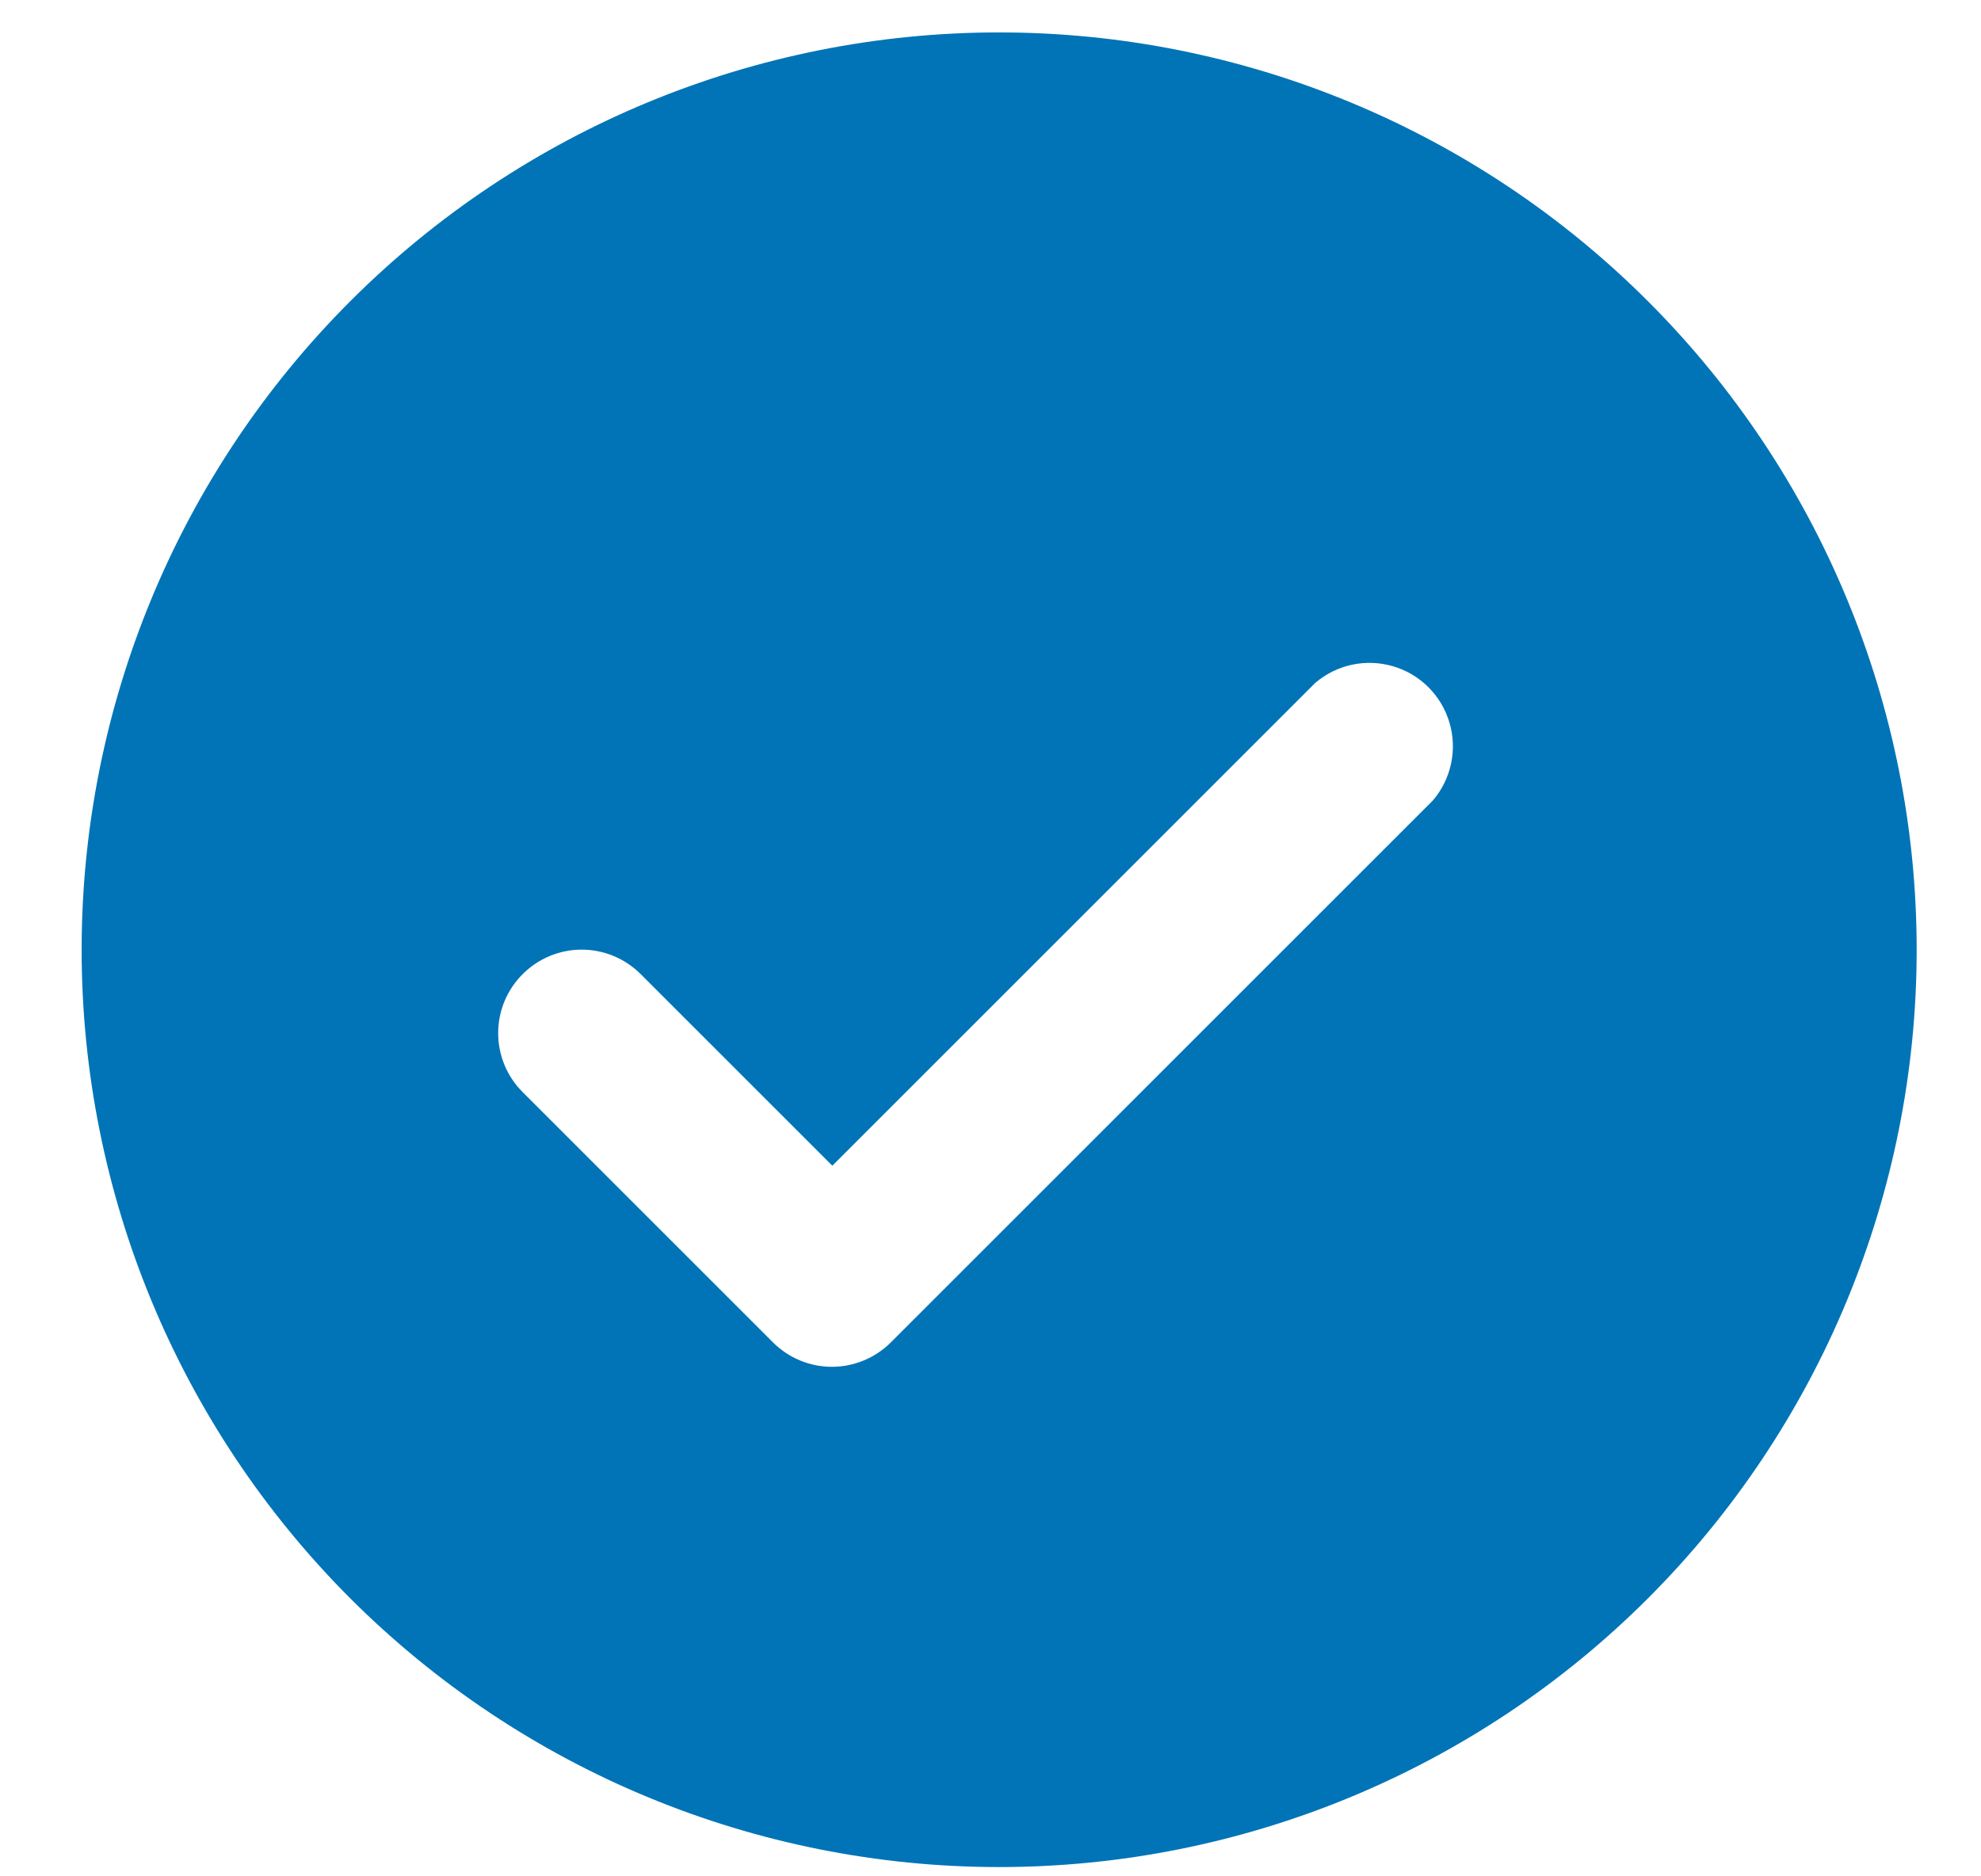
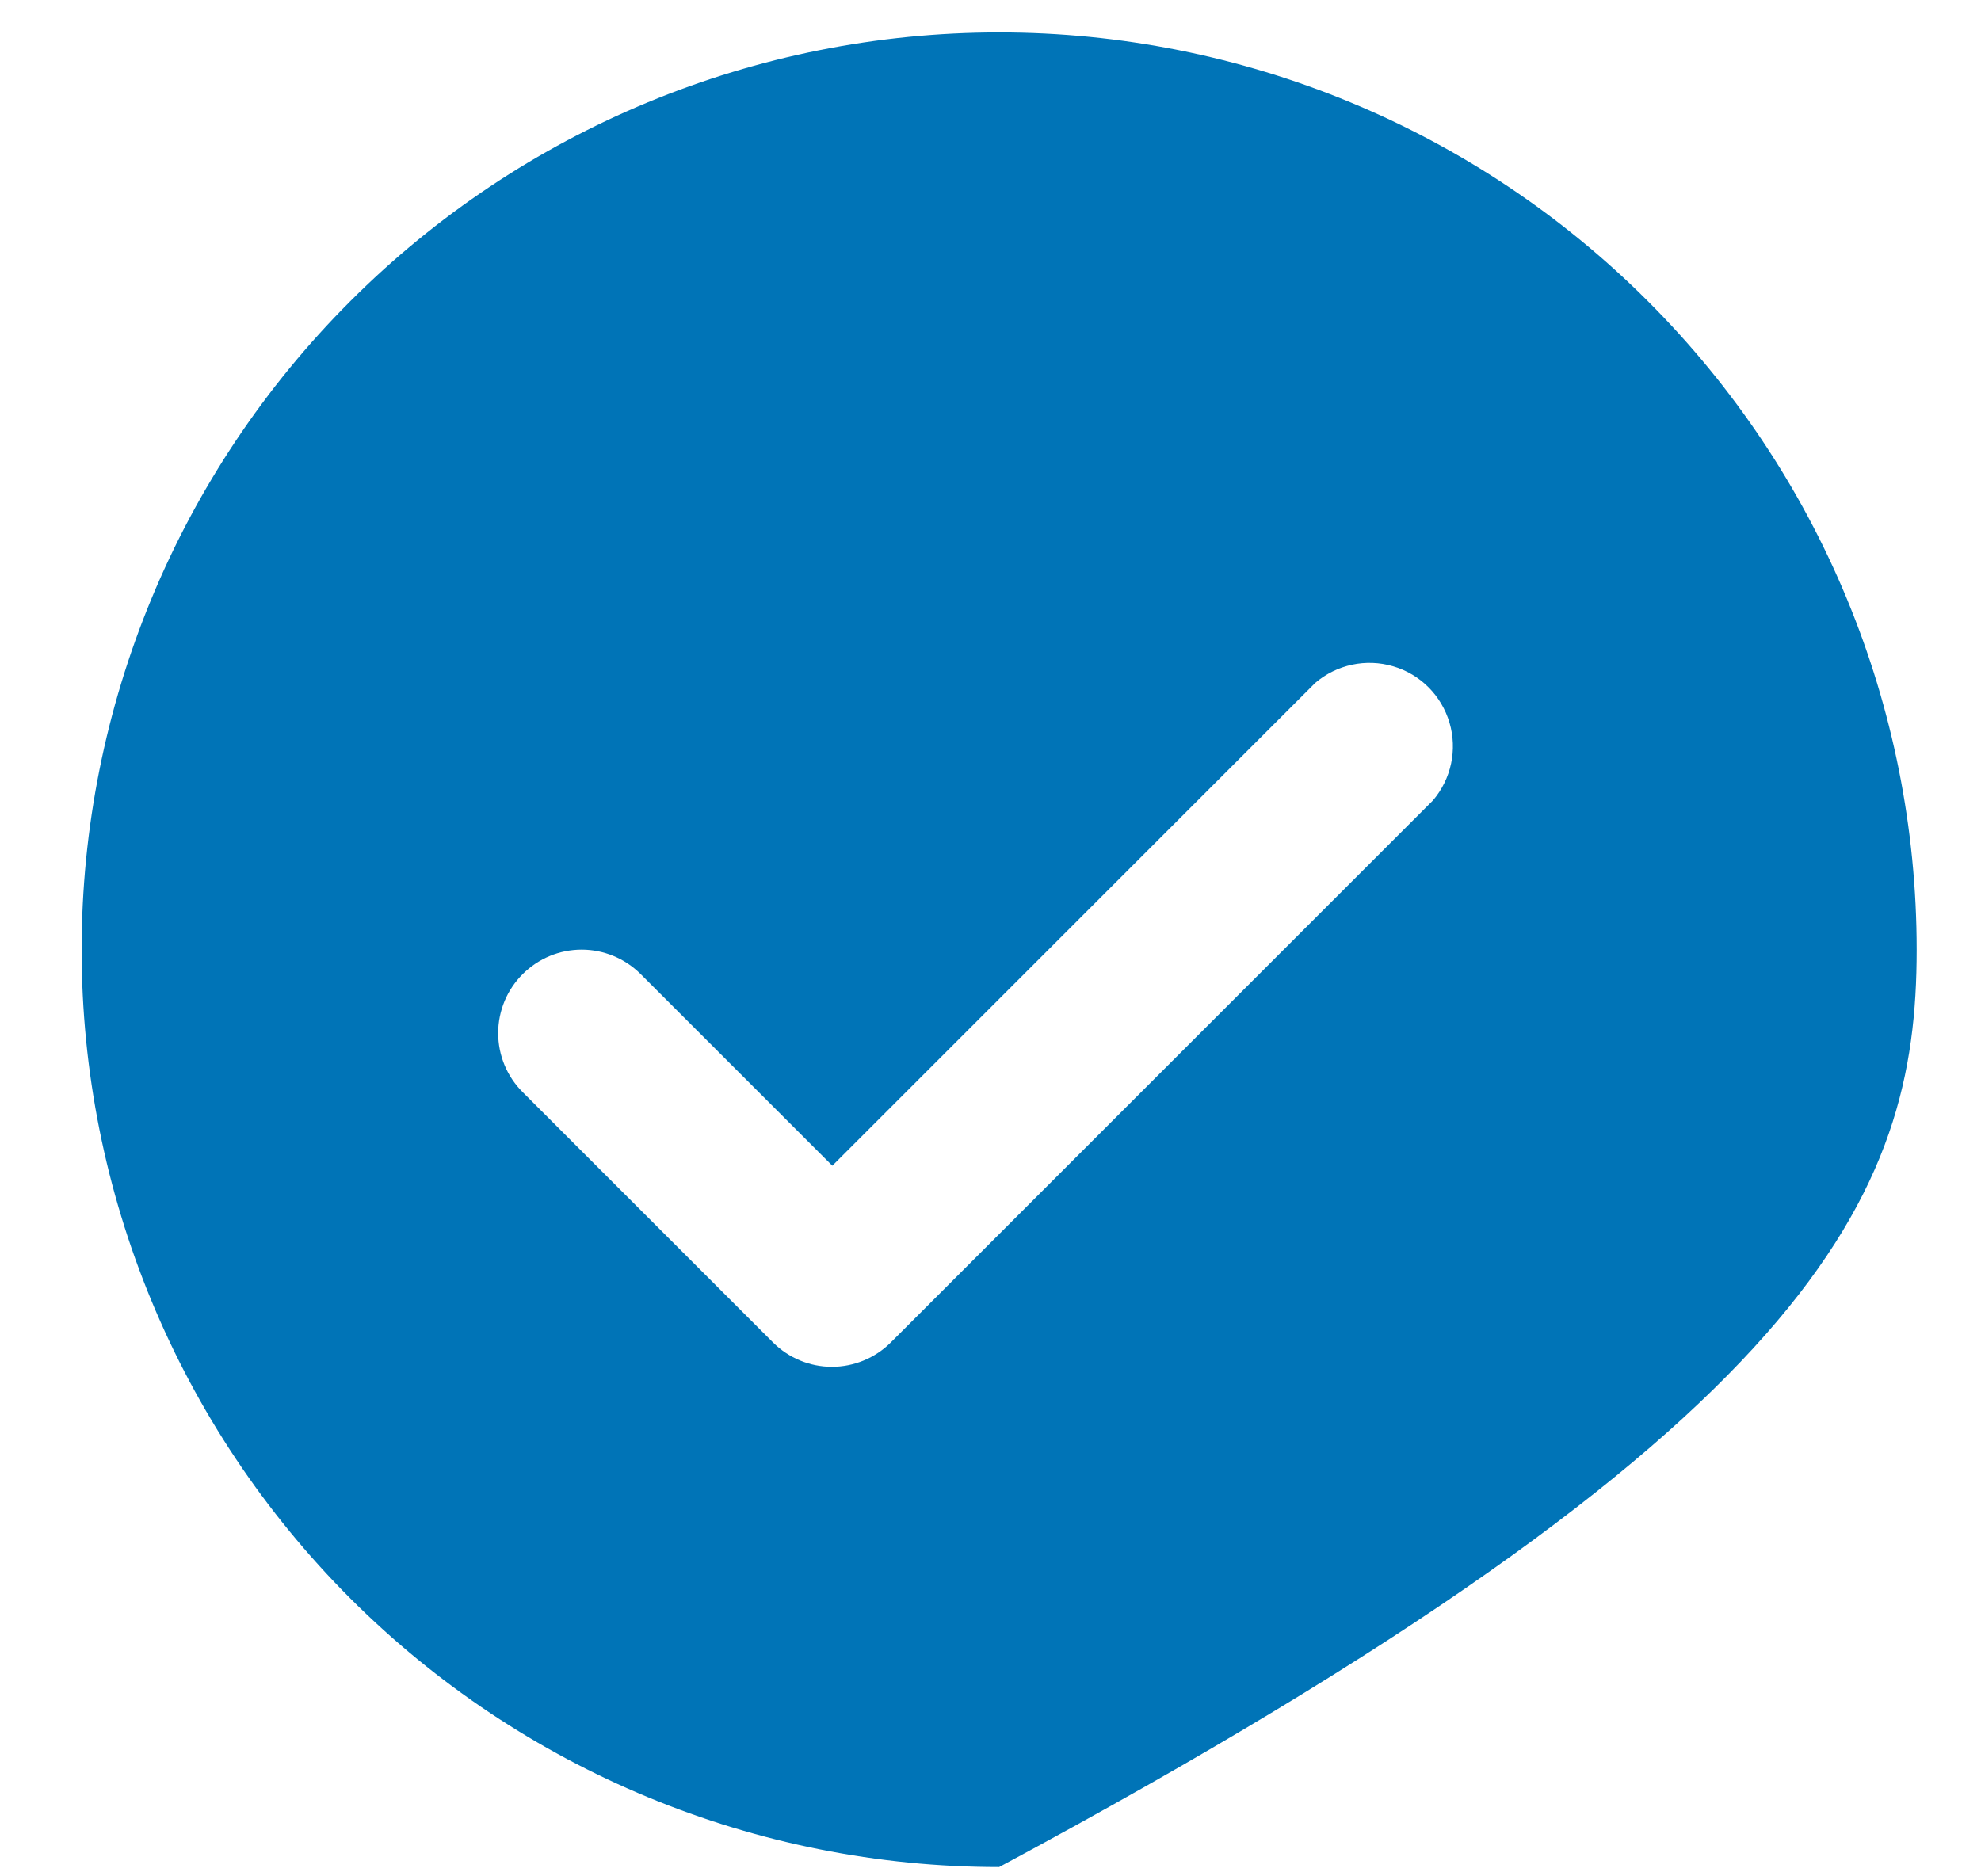
<svg xmlns="http://www.w3.org/2000/svg" width="19" height="18" viewBox="0 0 19 18" fill="none">
-   <path d="M9.583 17.911C11.916 17.911 14.155 16.984 15.805 15.334C17.456 13.683 18.383 11.445 18.383 9.111C18.383 6.777 17.456 4.539 15.805 2.889C14.155 1.238 11.916 0.311 9.583 0.311C7.249 0.311 5.01 1.238 3.36 2.889C1.71 4.539 0.783 6.777 0.783 9.111C0.783 11.445 1.71 13.683 3.36 15.334C5.011 16.984 7.249 17.911 9.583 17.911ZM5.015 9.343C5.165 9.194 5.367 9.11 5.579 9.11C5.79 9.11 5.993 9.194 6.143 9.343L7.983 11.183L12.615 6.551C12.821 6.375 13.102 6.315 13.362 6.392C13.622 6.468 13.825 6.672 13.902 6.932C13.979 7.192 13.919 7.473 13.743 7.679L8.543 12.879L8.543 12.879C8.393 13.028 8.19 13.112 7.979 13.112C7.767 13.112 7.565 13.028 7.415 12.879L5.015 10.479C4.863 10.329 4.778 10.124 4.778 9.911C4.778 9.698 4.863 9.493 5.015 9.343L5.015 9.343Z" fill="#0074B7" />
+   <path d="M9.583 17.911C17.456 13.683 18.383 11.445 18.383 9.111C18.383 6.777 17.456 4.539 15.805 2.889C14.155 1.238 11.916 0.311 9.583 0.311C7.249 0.311 5.01 1.238 3.36 2.889C1.71 4.539 0.783 6.777 0.783 9.111C0.783 11.445 1.71 13.683 3.36 15.334C5.011 16.984 7.249 17.911 9.583 17.911ZM5.015 9.343C5.165 9.194 5.367 9.11 5.579 9.11C5.79 9.11 5.993 9.194 6.143 9.343L7.983 11.183L12.615 6.551C12.821 6.375 13.102 6.315 13.362 6.392C13.622 6.468 13.825 6.672 13.902 6.932C13.979 7.192 13.919 7.473 13.743 7.679L8.543 12.879L8.543 12.879C8.393 13.028 8.19 13.112 7.979 13.112C7.767 13.112 7.565 13.028 7.415 12.879L5.015 10.479C4.863 10.329 4.778 10.124 4.778 9.911C4.778 9.698 4.863 9.493 5.015 9.343L5.015 9.343Z" fill="#0074B7" />
</svg>